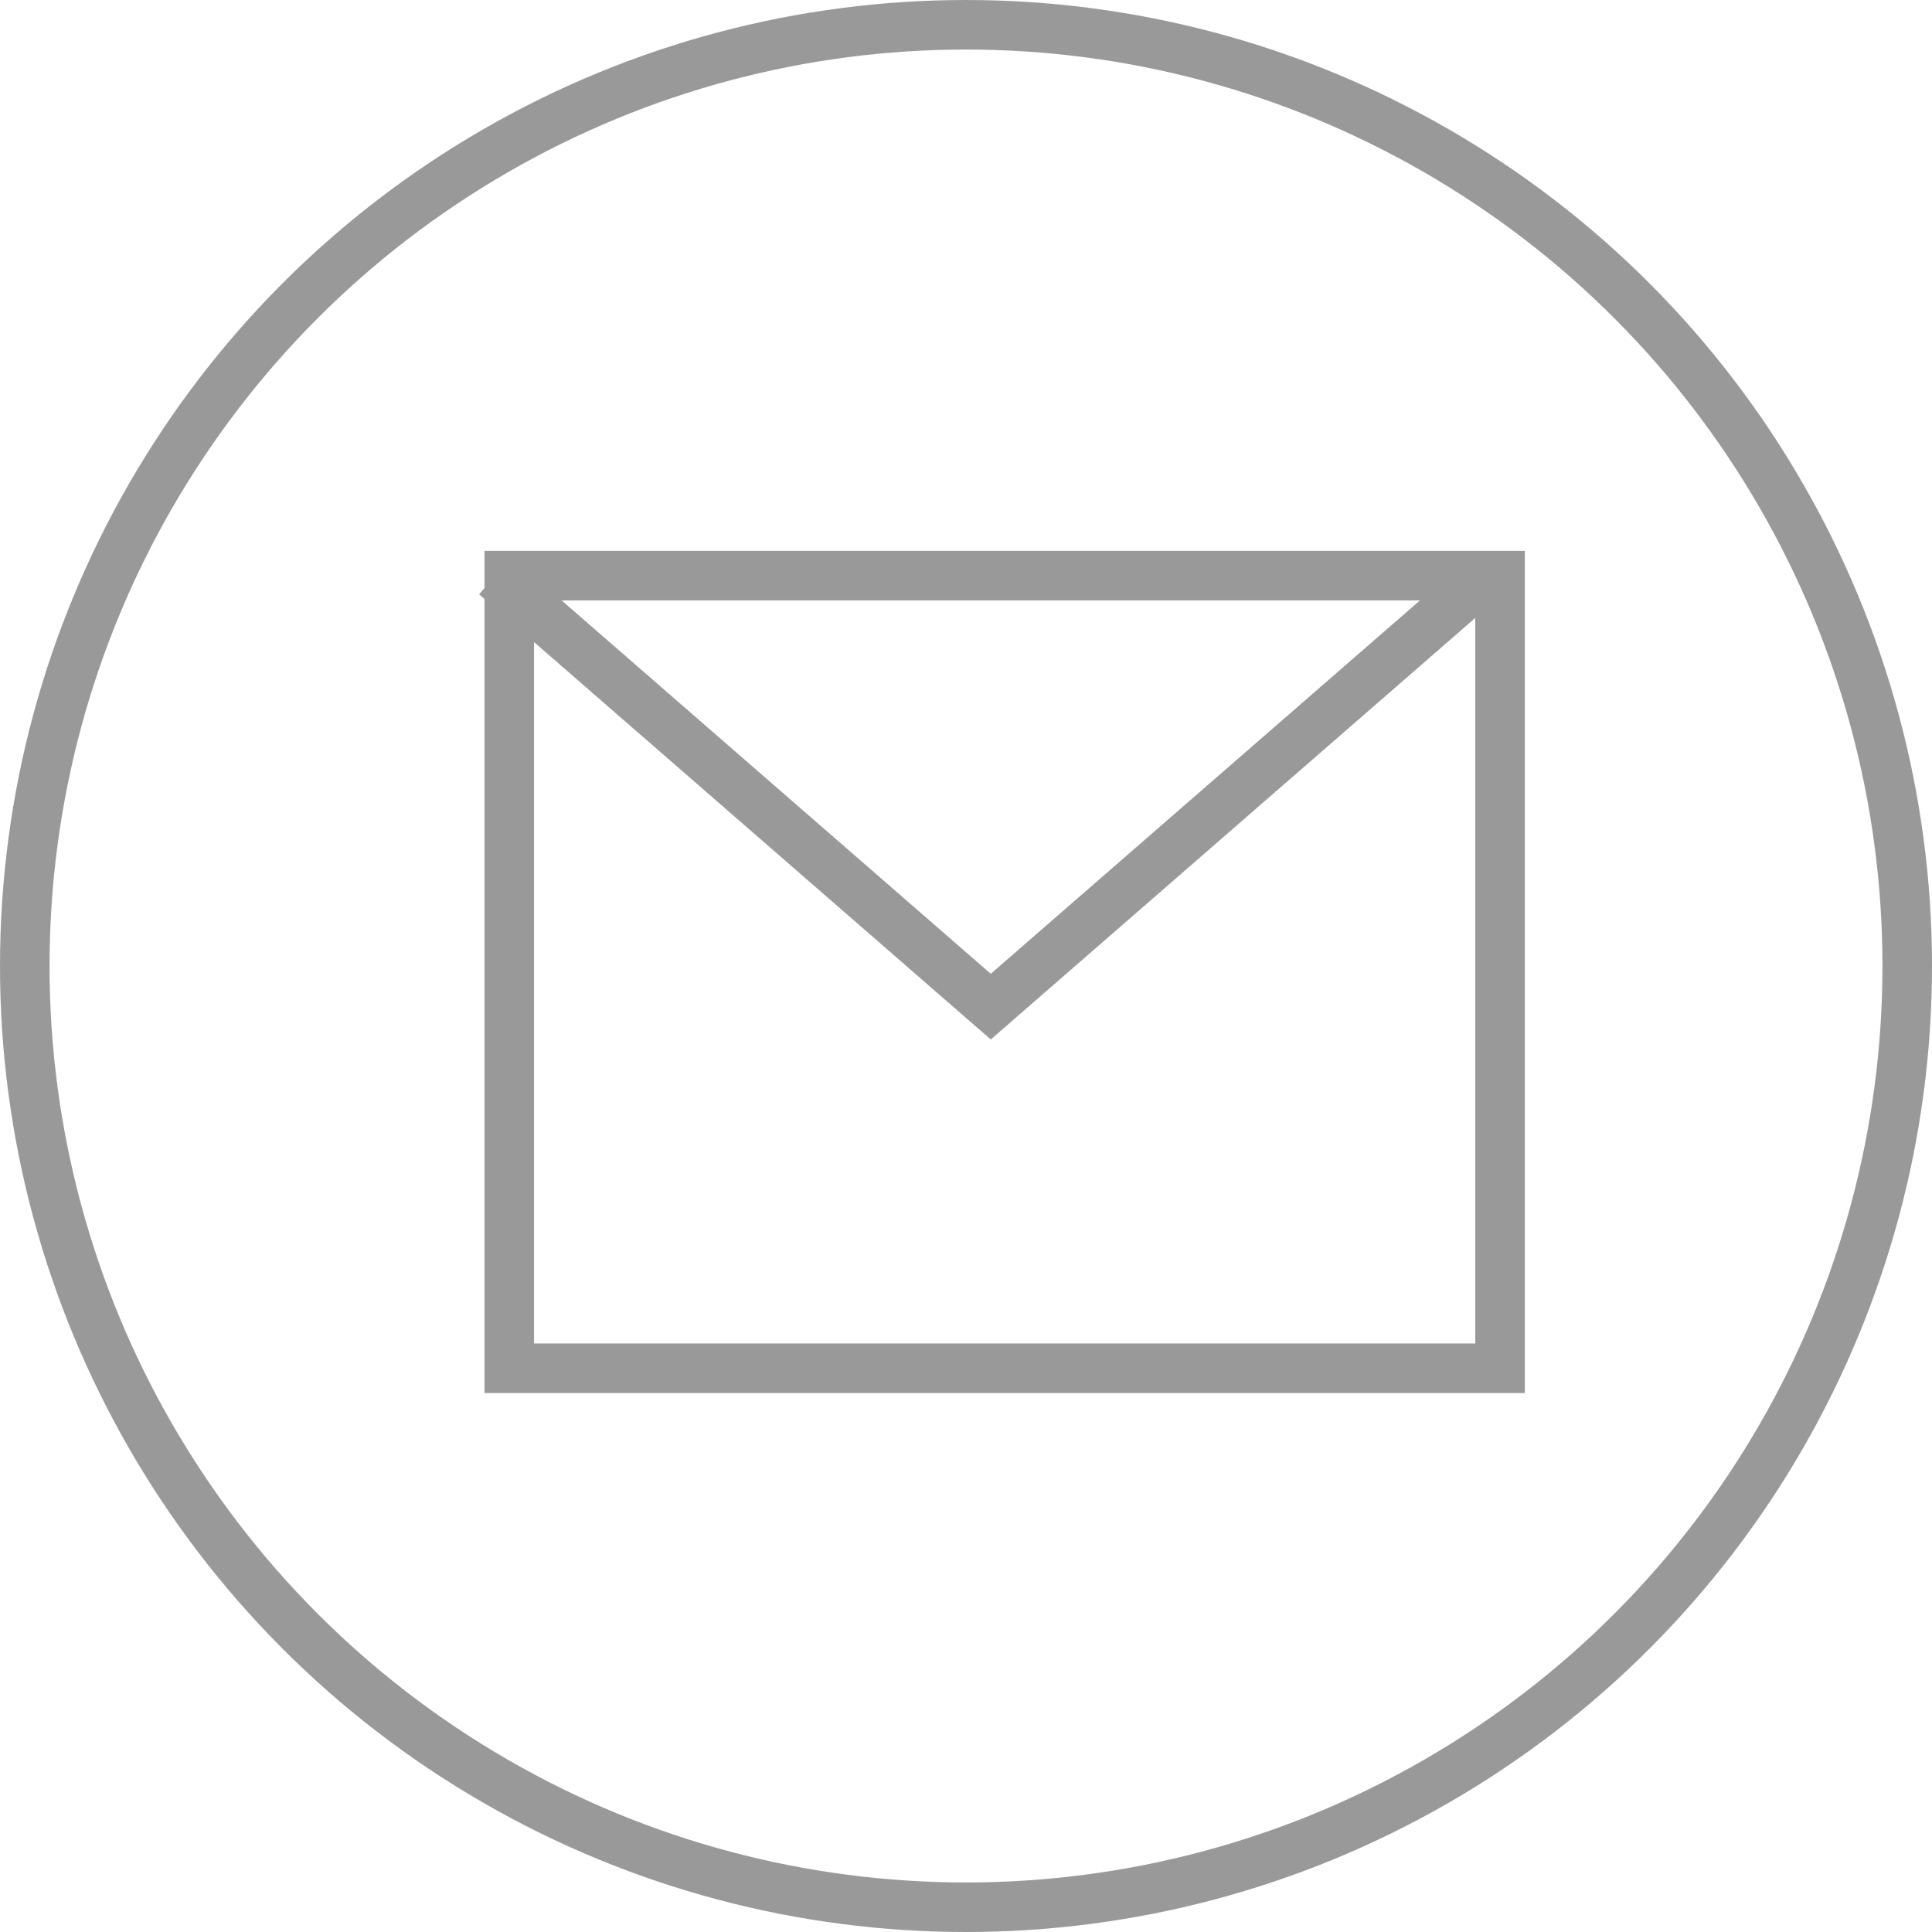
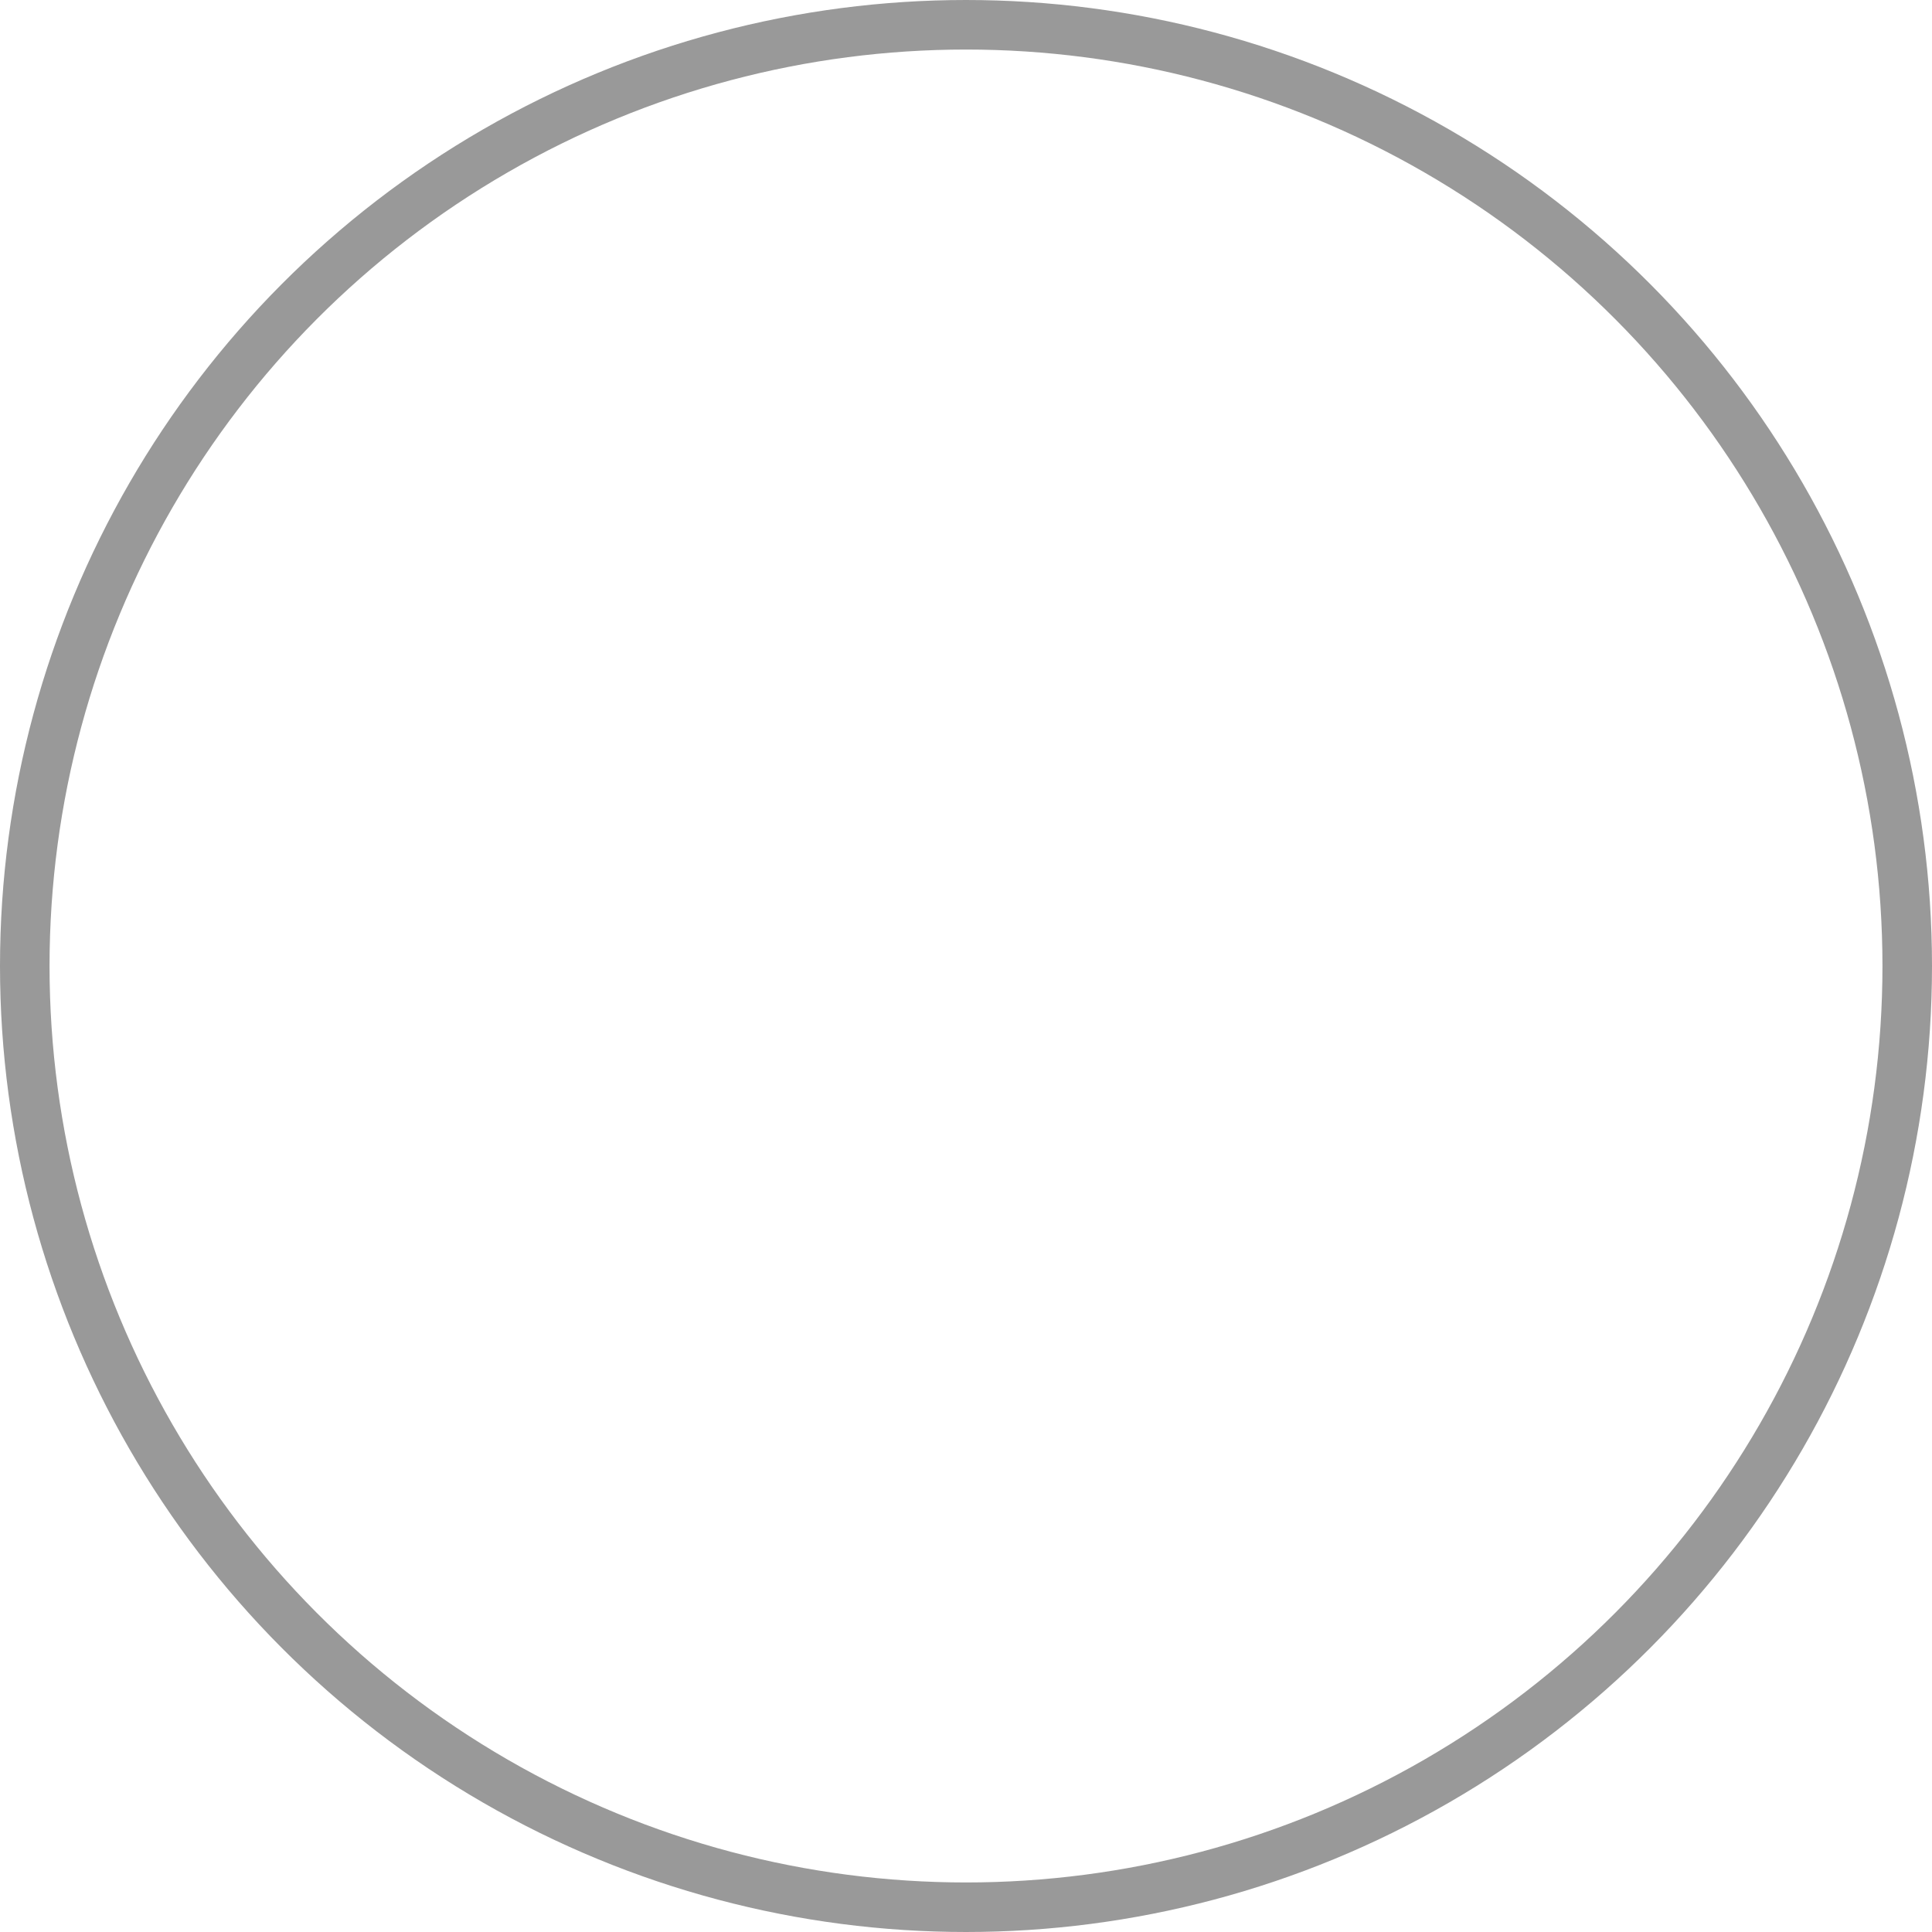
<svg xmlns="http://www.w3.org/2000/svg" version="1.1" x="0px" y="0px" width="39px" height="39px" viewBox="0 0 39 39" style="enable-background:new 0 0 39 39;" xml:space="preserve">
  <style type="text/css">
	.st0{fill:none;stroke:#999999;stroke-miterlimit:10;}
</style>
  <defs>
</defs>
  <circle class="st0" cx="19.5" cy="19.5" r="19" />
-   <rect x="10.28" y="11.62" class="st0" width="20" height="16" />
-   <polyline class="st0" points="30,11.62 20,20.32 10,11.62 " />
</svg>